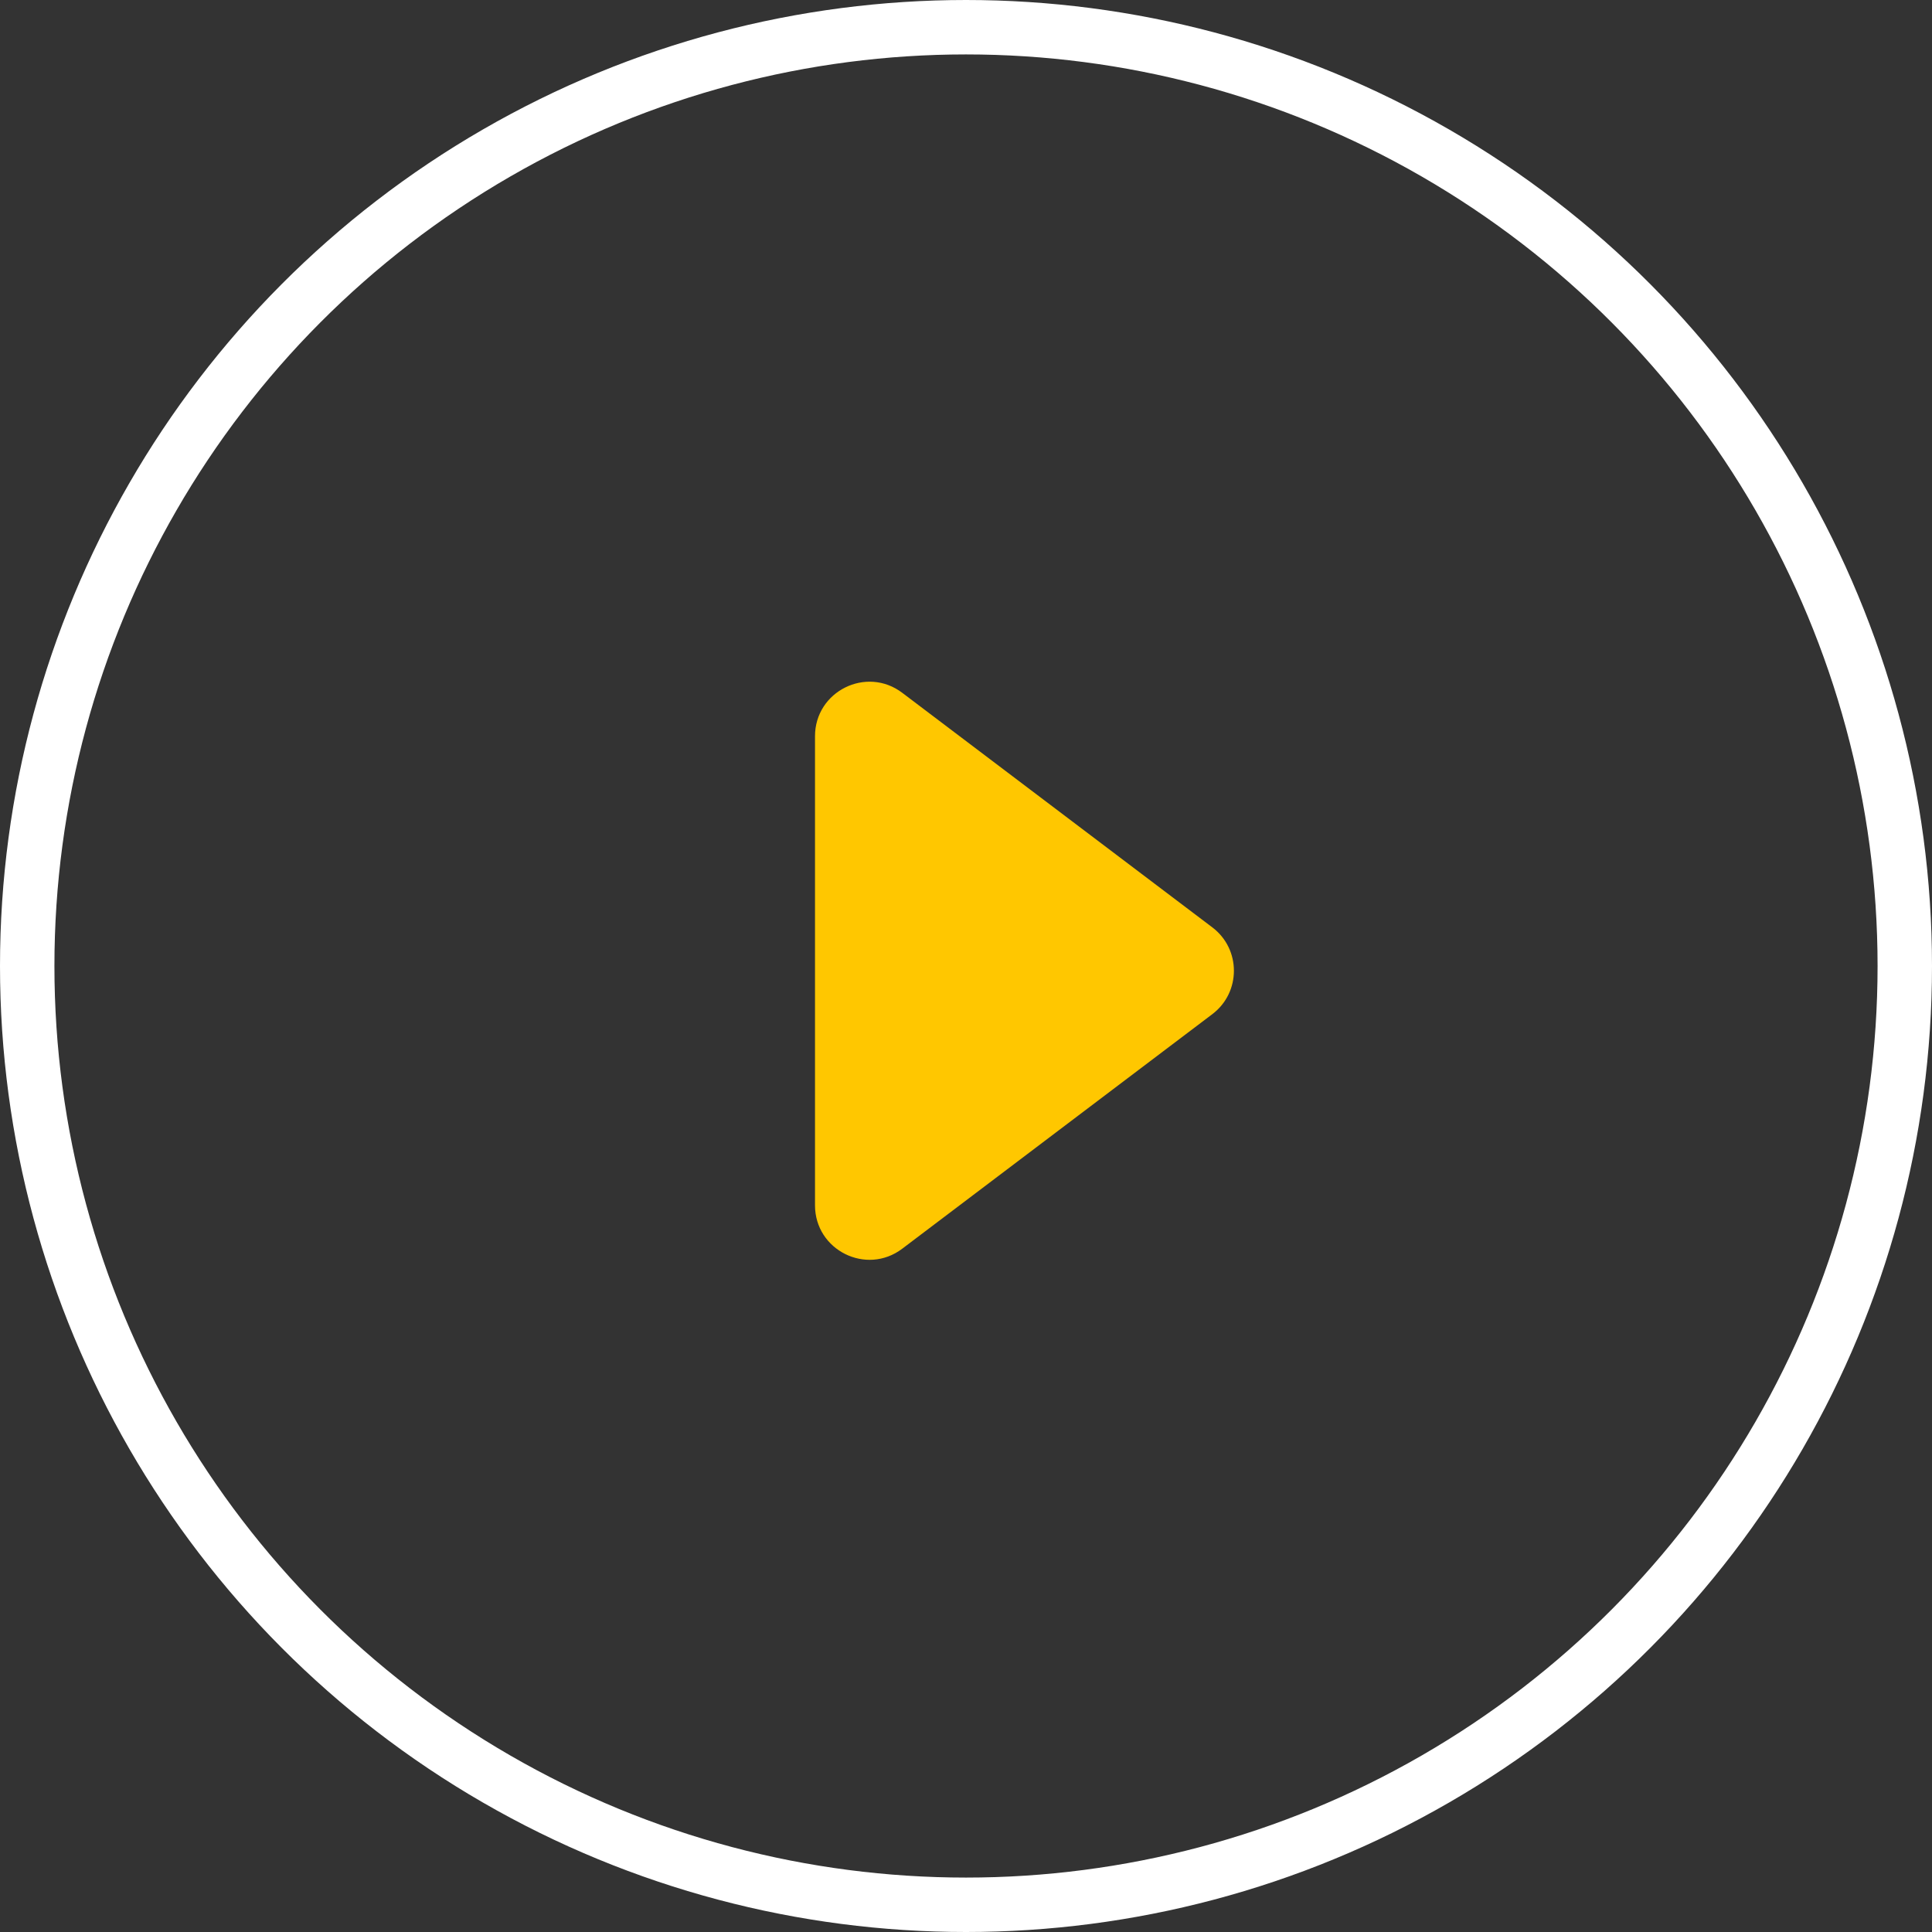
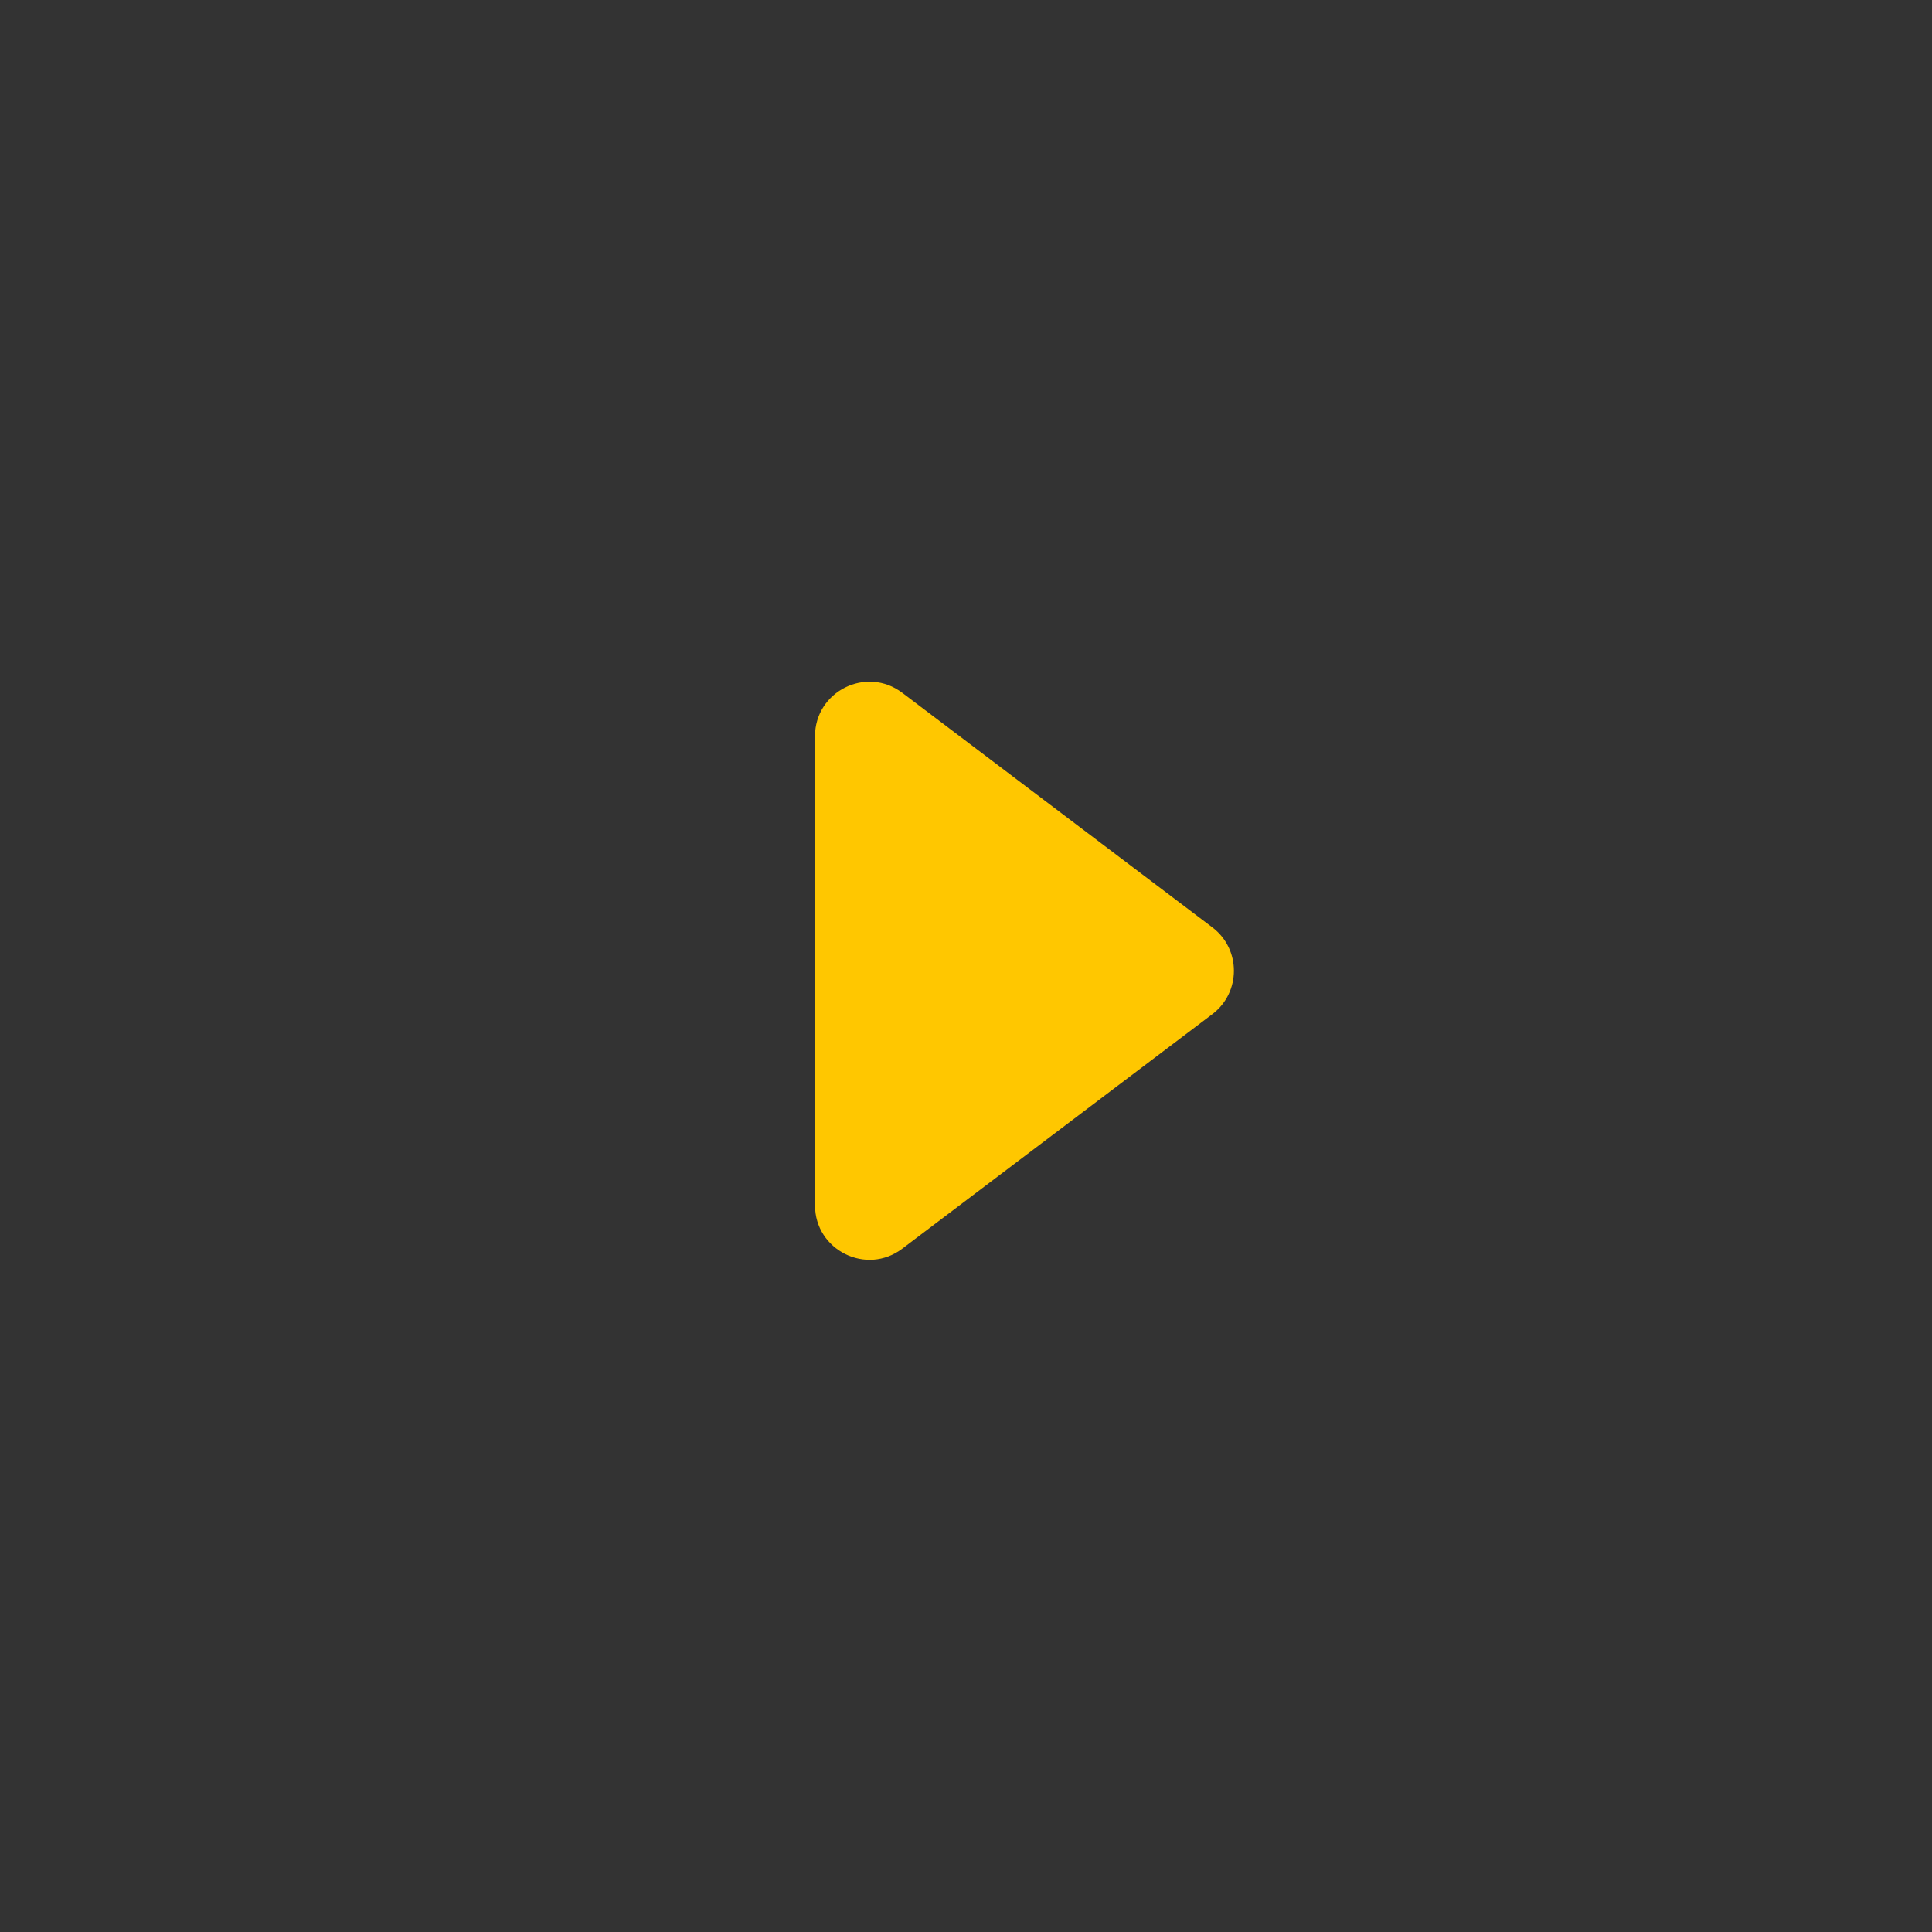
<svg xmlns="http://www.w3.org/2000/svg" width="71" height="71" viewBox="0 0 71 71" fill="none">
  <rect x="0" y="0" width="71" height="71" fill="#333333" stroke="none" />
-   <circle cx="35.5" cy="35.5" r="34.5" stroke="white" stroke-width="2" />
  <path d="M33.157 45.889C31.84 46.886 29.951 45.946 29.951 44.294L29.951 27.056C29.951 25.404 31.84 24.464 33.157 25.46L44.552 34.08C45.61 34.88 45.61 36.47 44.552 37.27L33.157 45.889Z" fill="#FFC700" />
</svg>